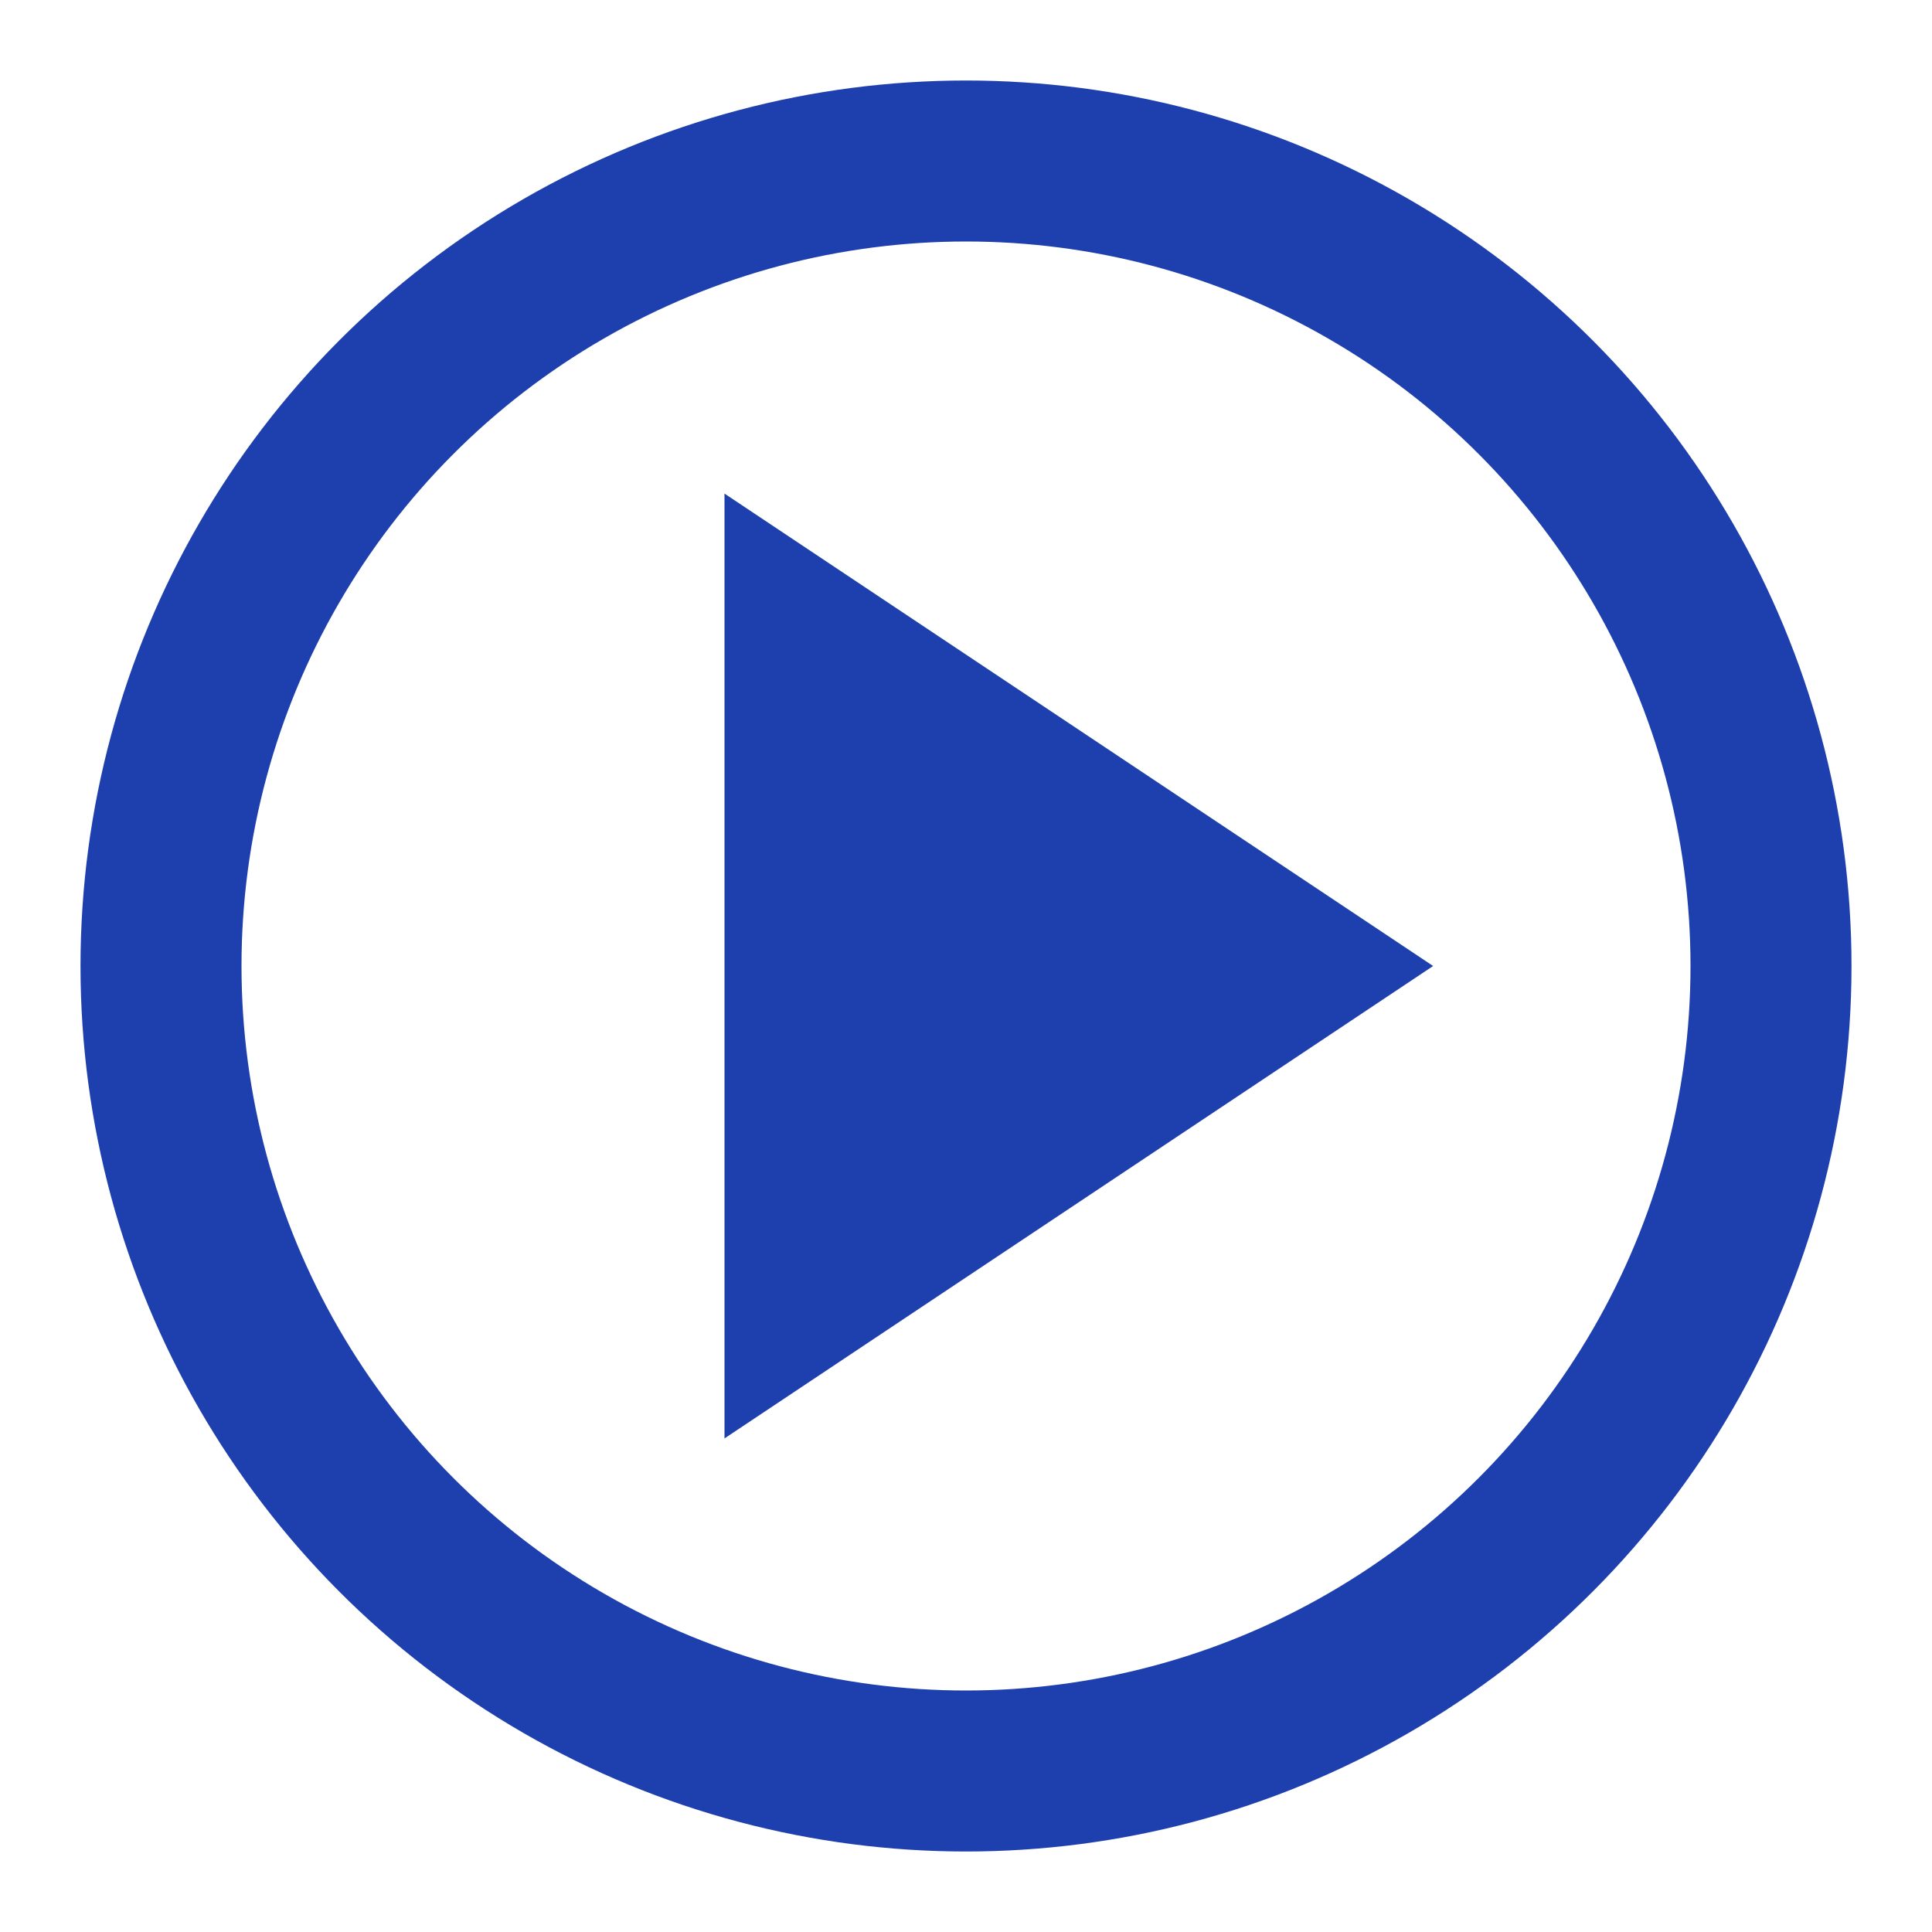
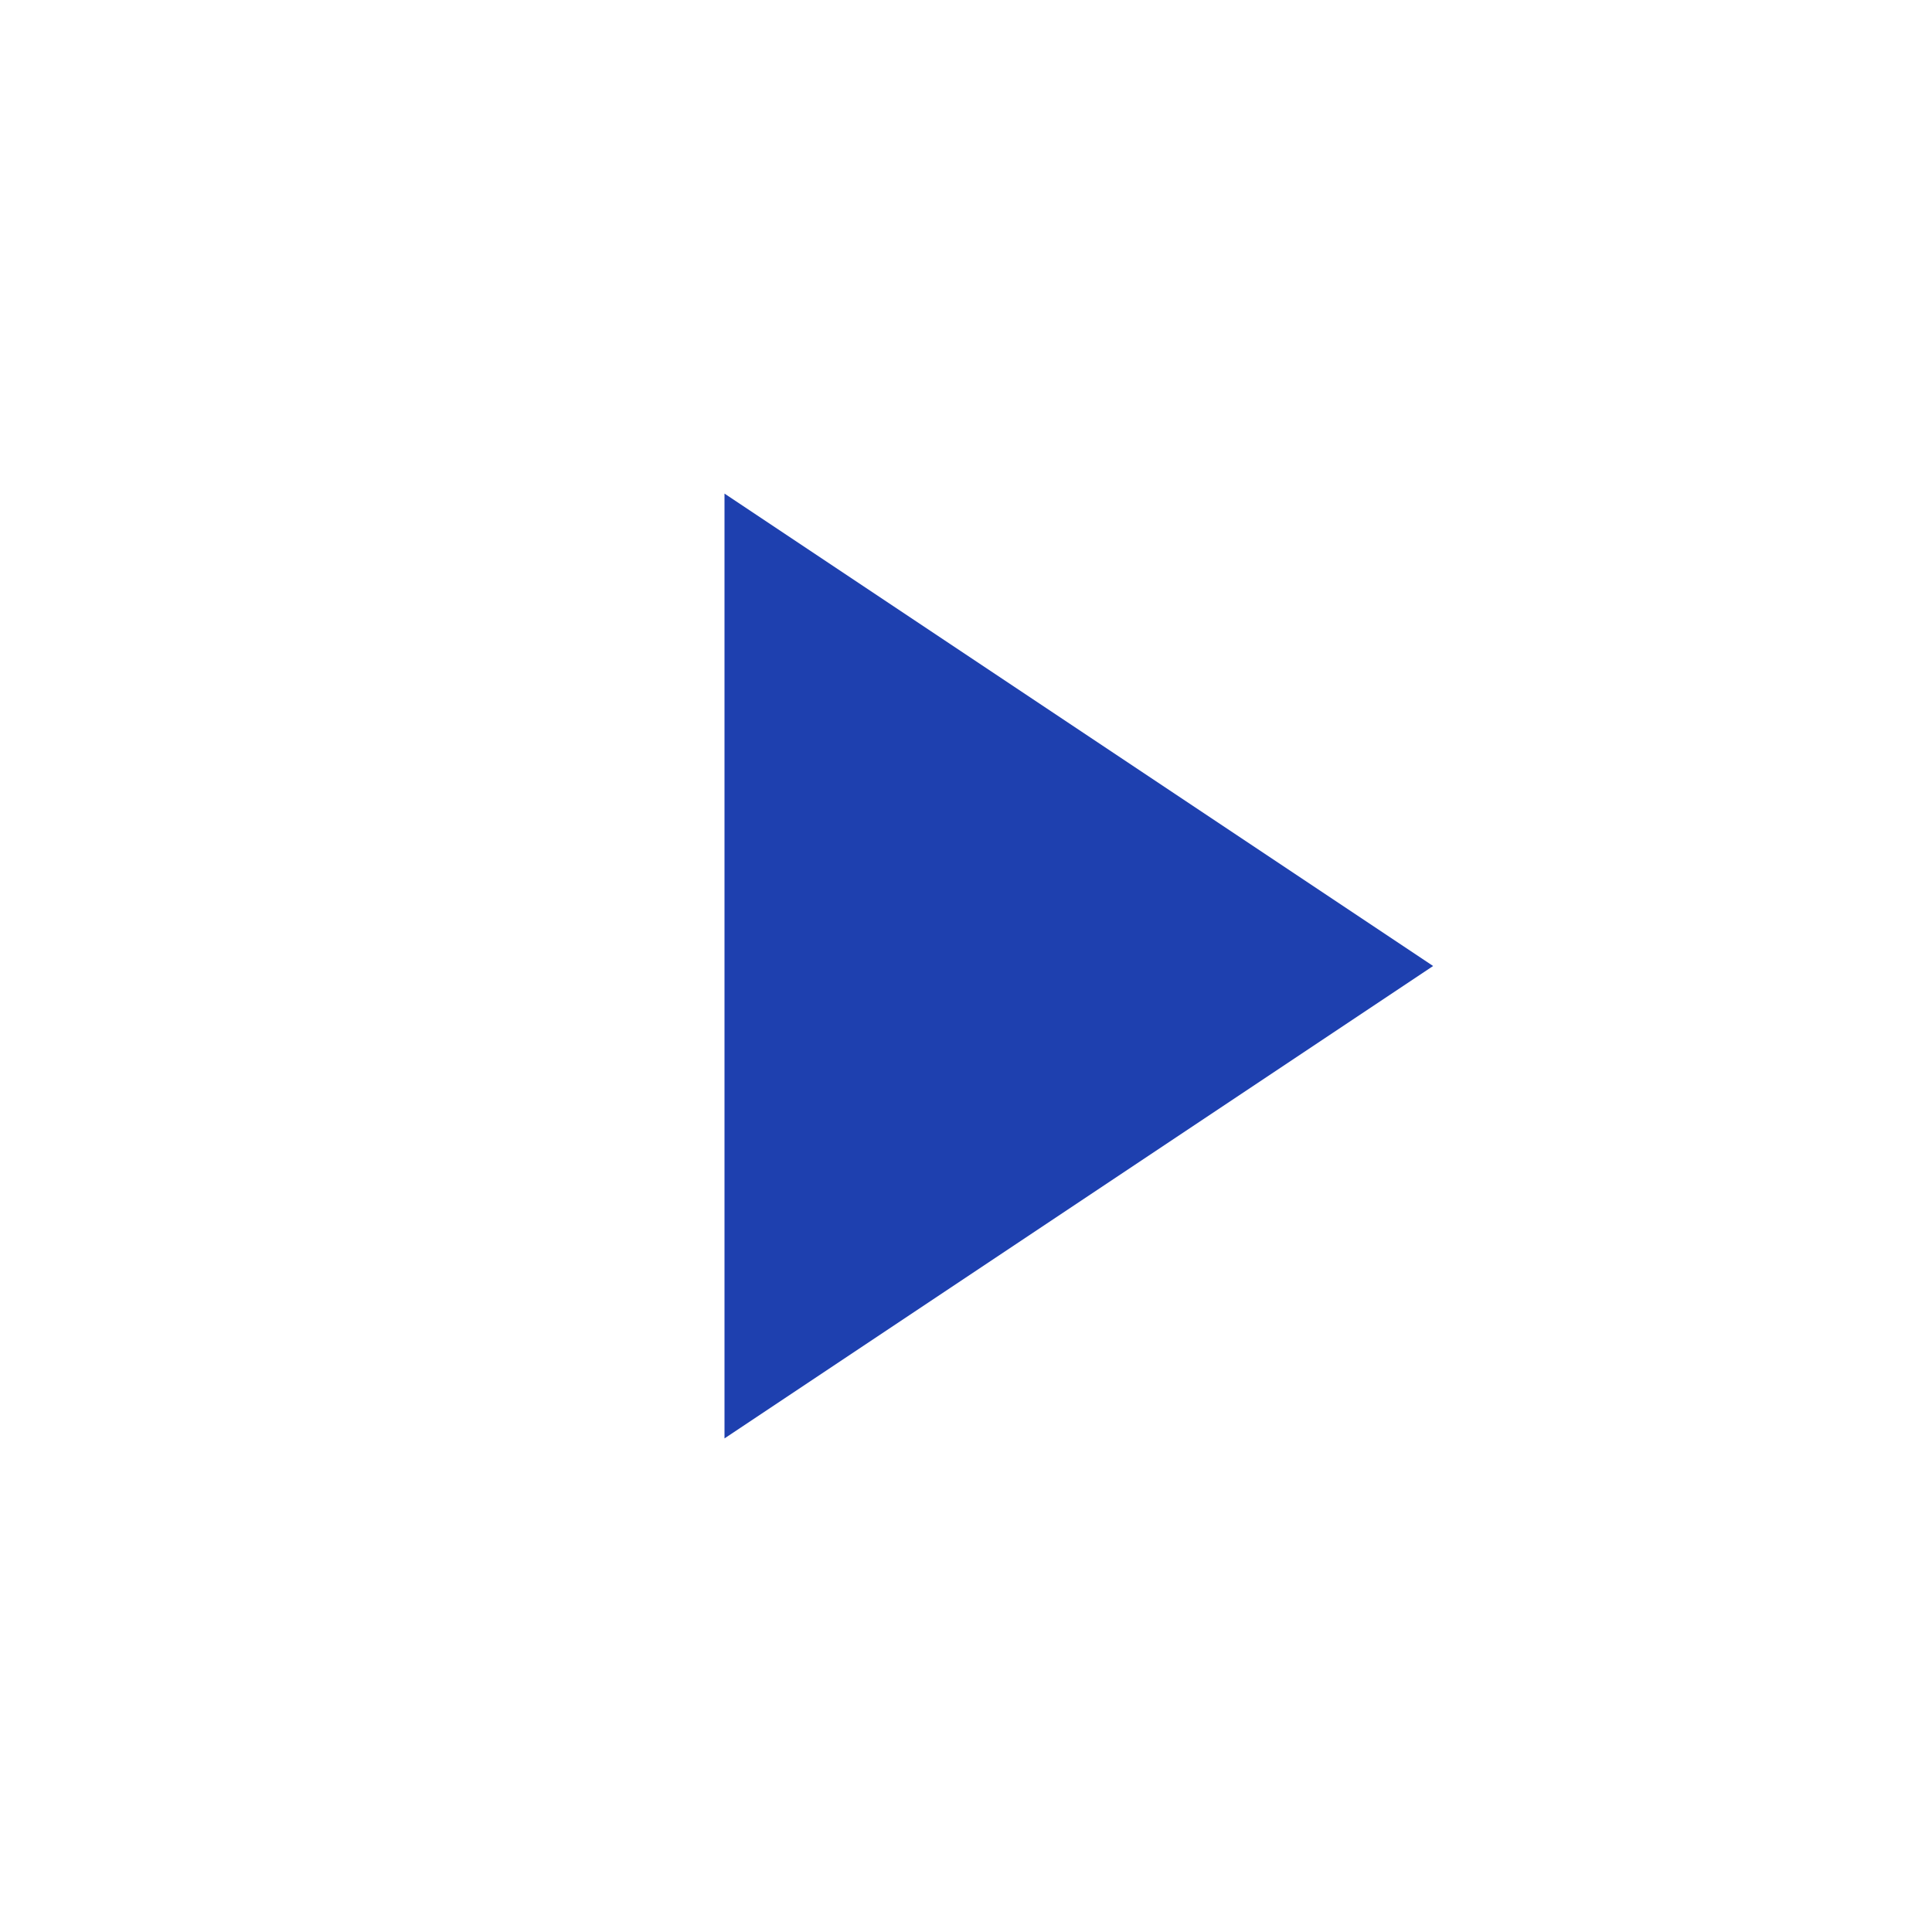
<svg xmlns="http://www.w3.org/2000/svg" viewBox="0 0 24 24" fill="none" stroke="#1e40af" stroke-width="2">
-   <circle cx="12" cy="12" r="10" />
  <polygon points="10 8 16 12 10 16 10 8" fill="#1e40af" />
</svg>